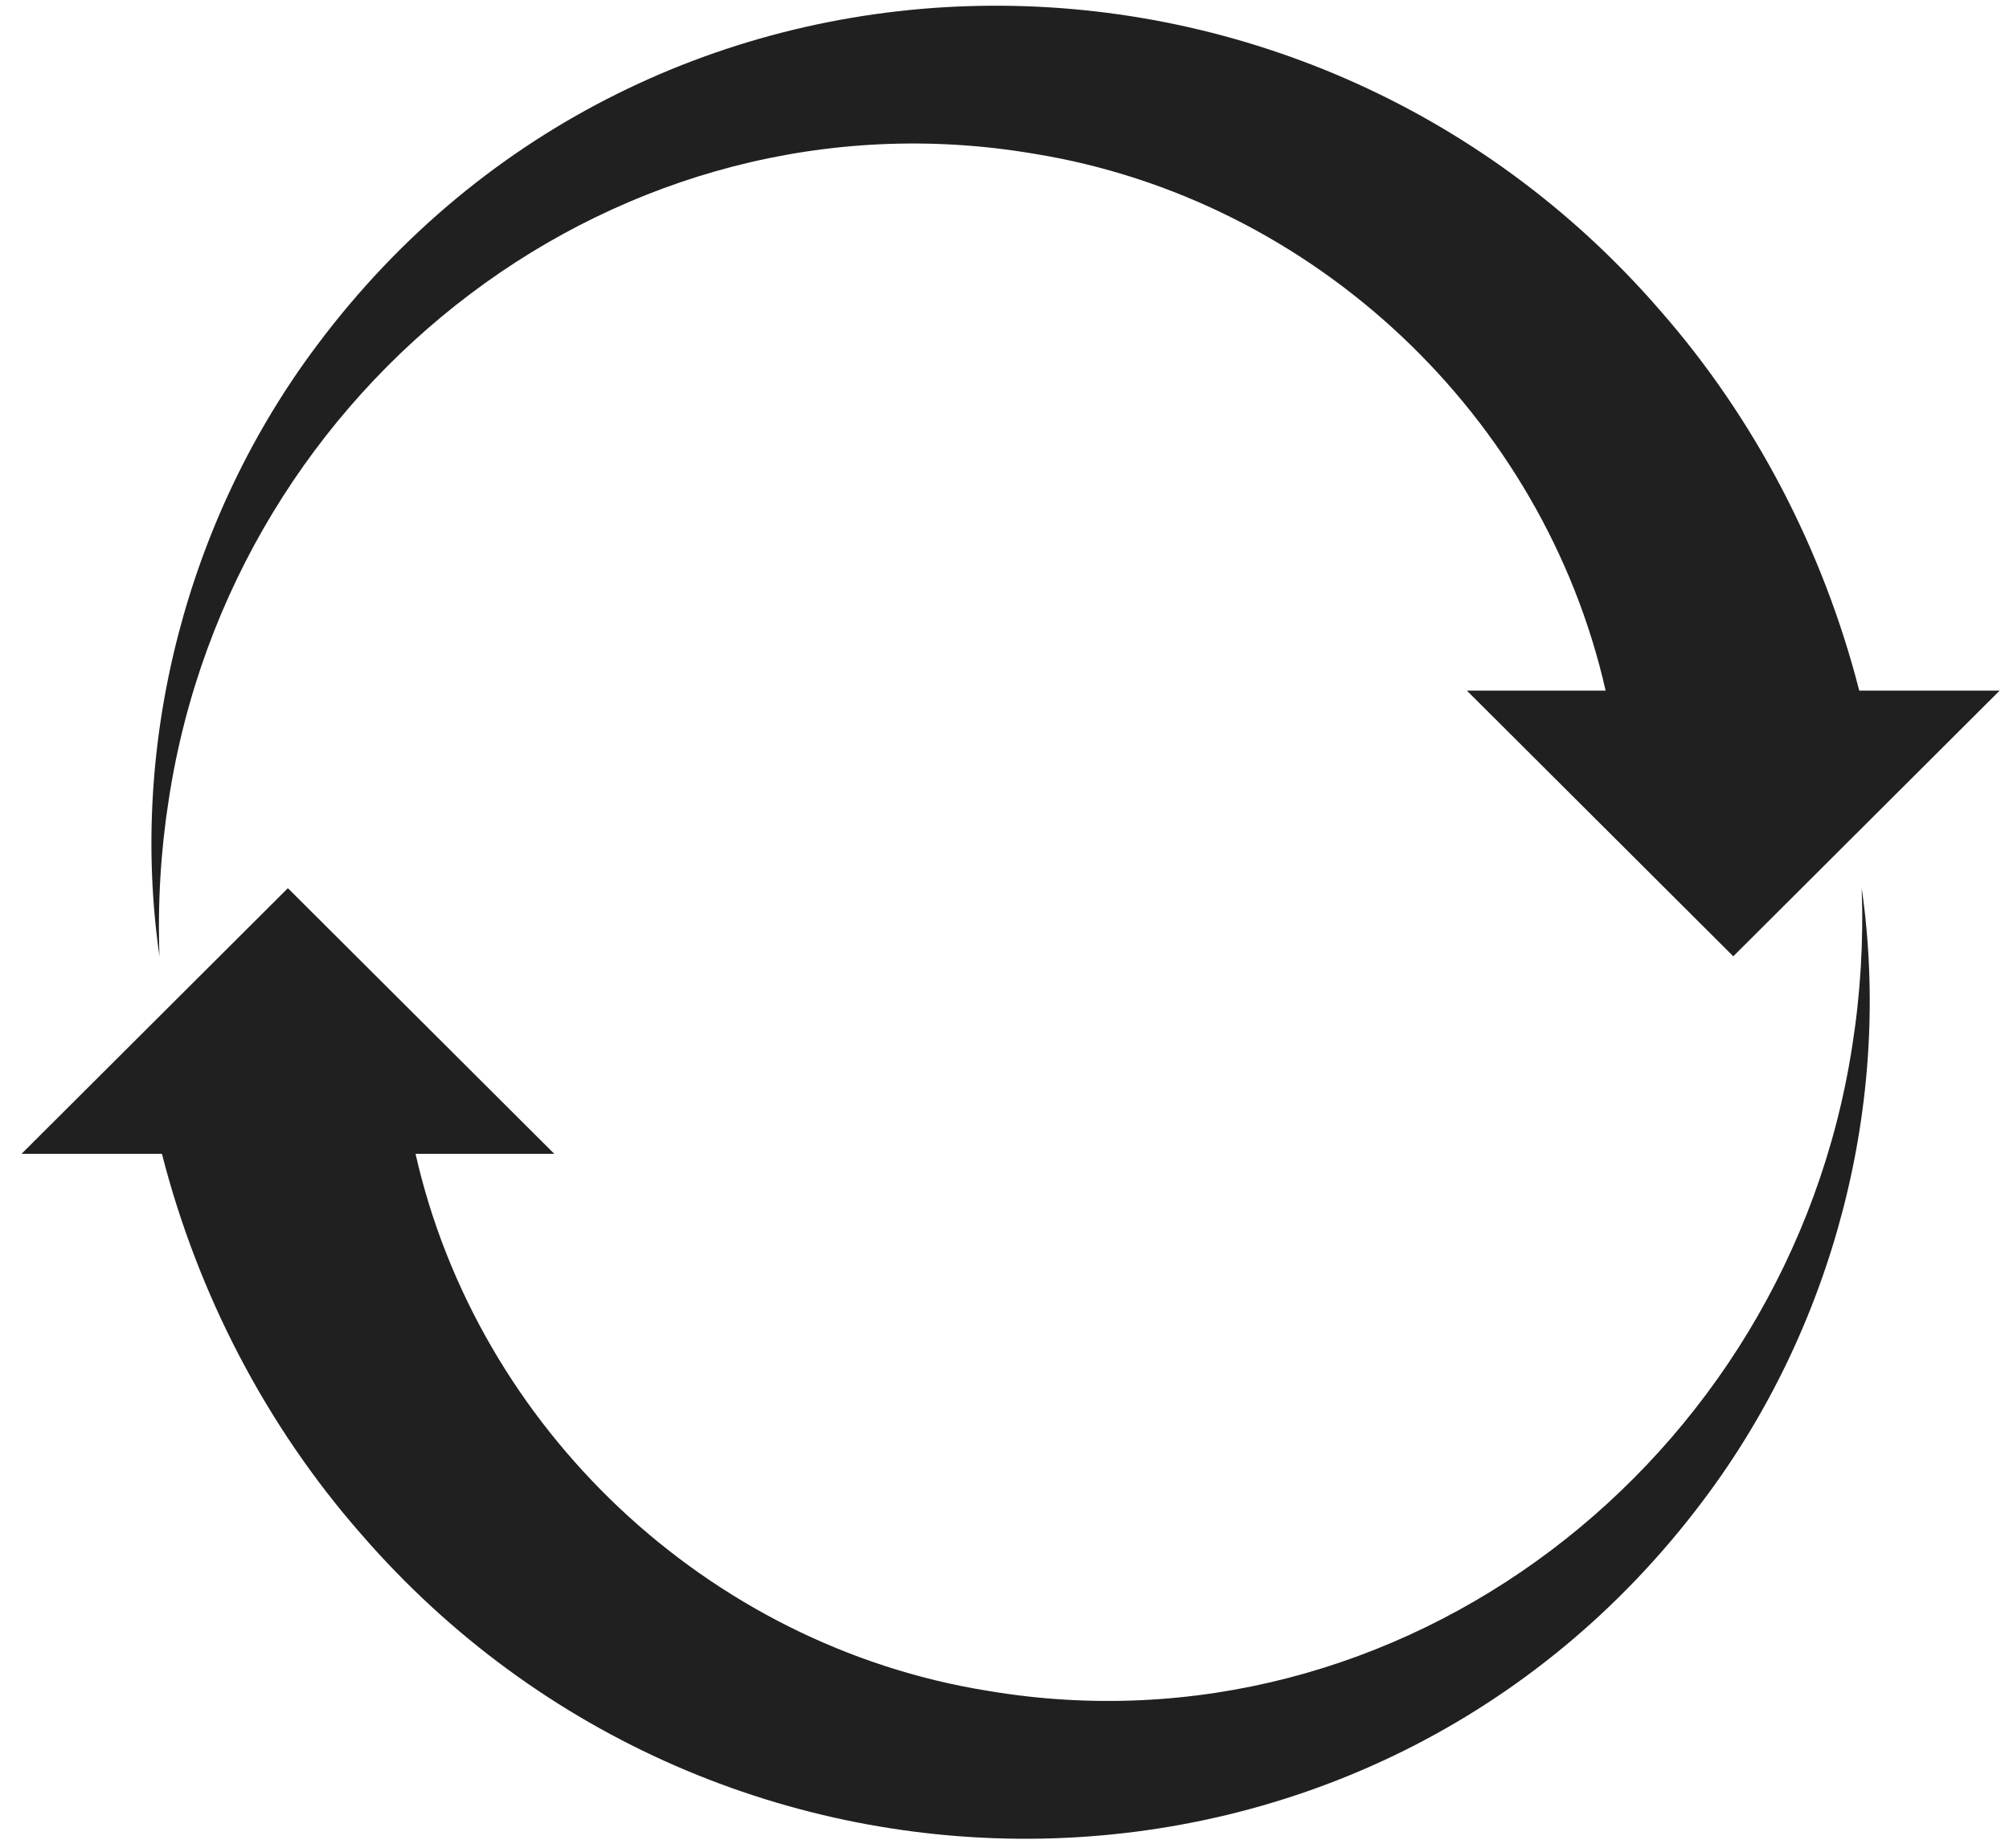
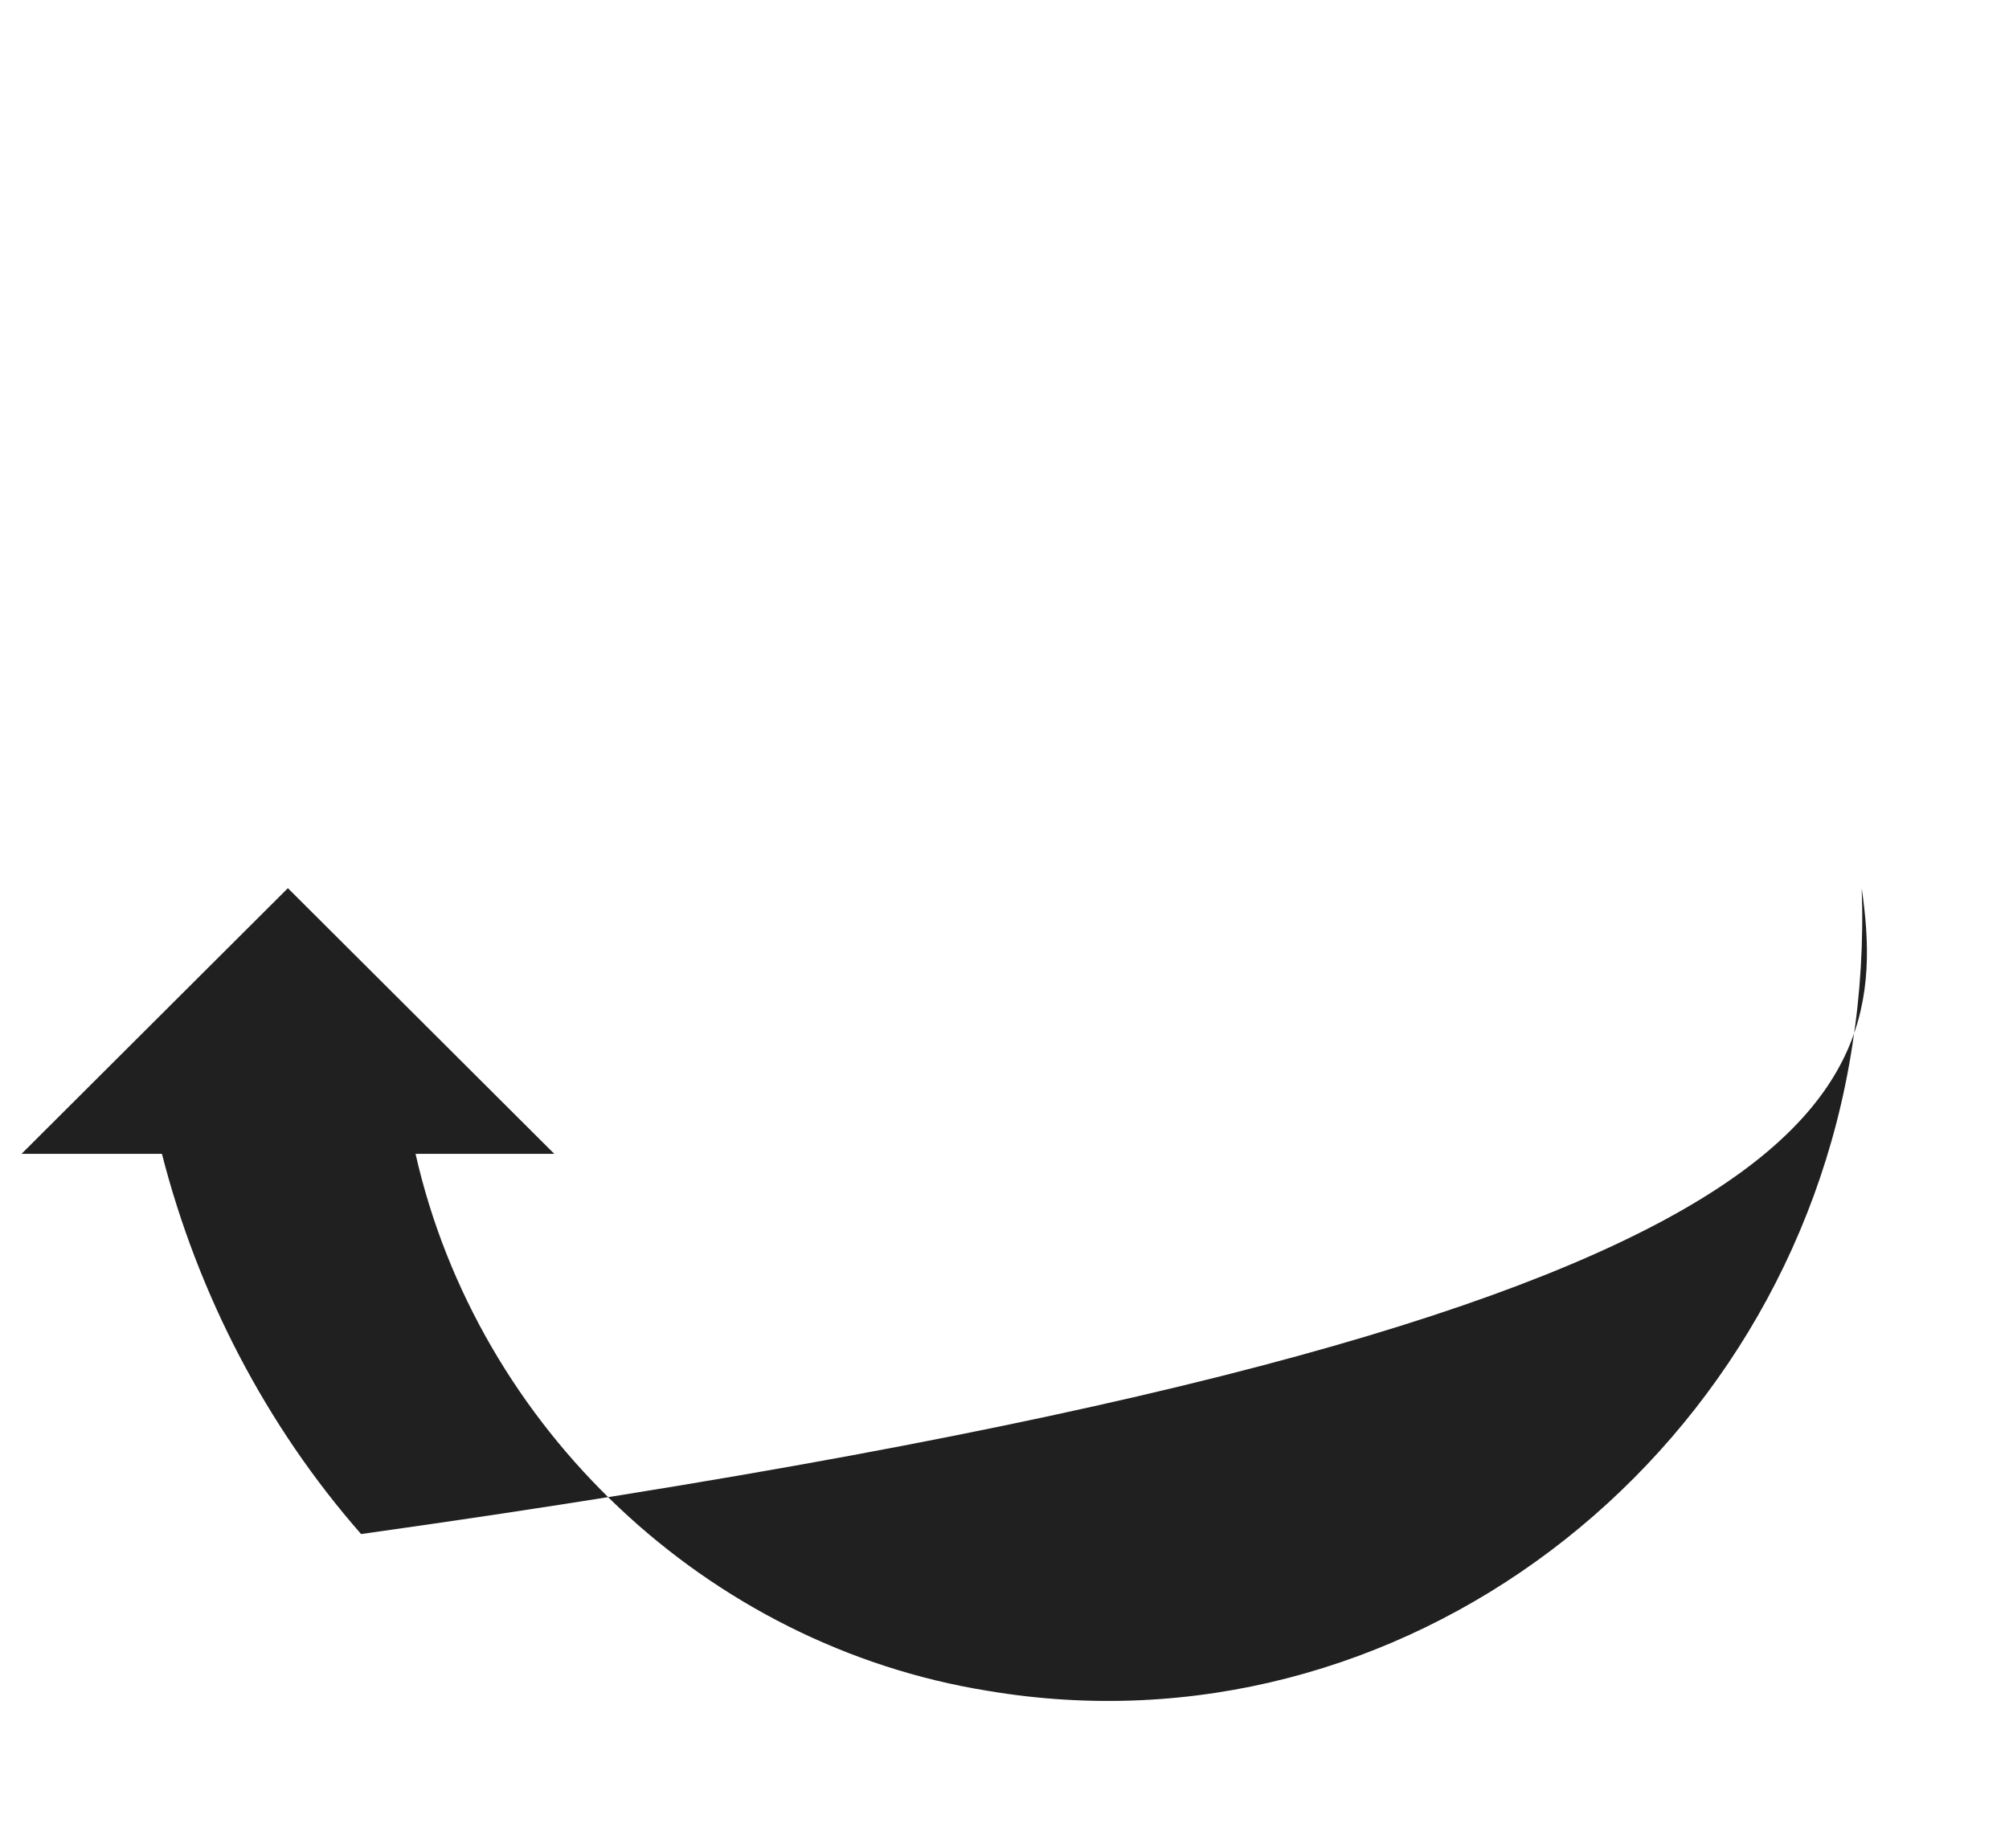
<svg xmlns="http://www.w3.org/2000/svg" width="50" height="46" viewBox="0 0 50 46" fill="none">
-   <path d="M46.273 17.191C45.379 13.699 43.678 10.419 41.316 7.727C32.391 -2.581 16.176 -2.462 7.907 8.572C4.674 12.868 3.2 18.465 3.969 23.805C3.921 22.485 4 21.168 4.204 19.878C5.797 9.526 15.438 2.086 25.724 3.825C32.708 4.95 38.415 10.364 39.961 17.191H36.508L43.138 23.804L49.767 17.191H46.273Z" fill="#202020" />
-   <path d="M4.03 28.721C4.924 32.214 6.625 35.493 8.987 38.185C17.912 48.493 34.127 48.375 42.396 37.34C45.629 33.044 47.103 27.447 46.334 22.108C46.382 23.427 46.303 24.744 46.099 26.035C44.506 36.386 34.865 43.826 24.579 42.087C17.595 40.962 11.888 35.548 10.342 28.721H13.795L7.165 22.108L0.536 28.721H4.03Z" fill="#202020" />
+   <path d="M4.03 28.721C4.924 32.214 6.625 35.493 8.987 38.185C45.629 33.044 47.103 27.447 46.334 22.108C46.382 23.427 46.303 24.744 46.099 26.035C44.506 36.386 34.865 43.826 24.579 42.087C17.595 40.962 11.888 35.548 10.342 28.721H13.795L7.165 22.108L0.536 28.721H4.03Z" fill="#202020" />
</svg>